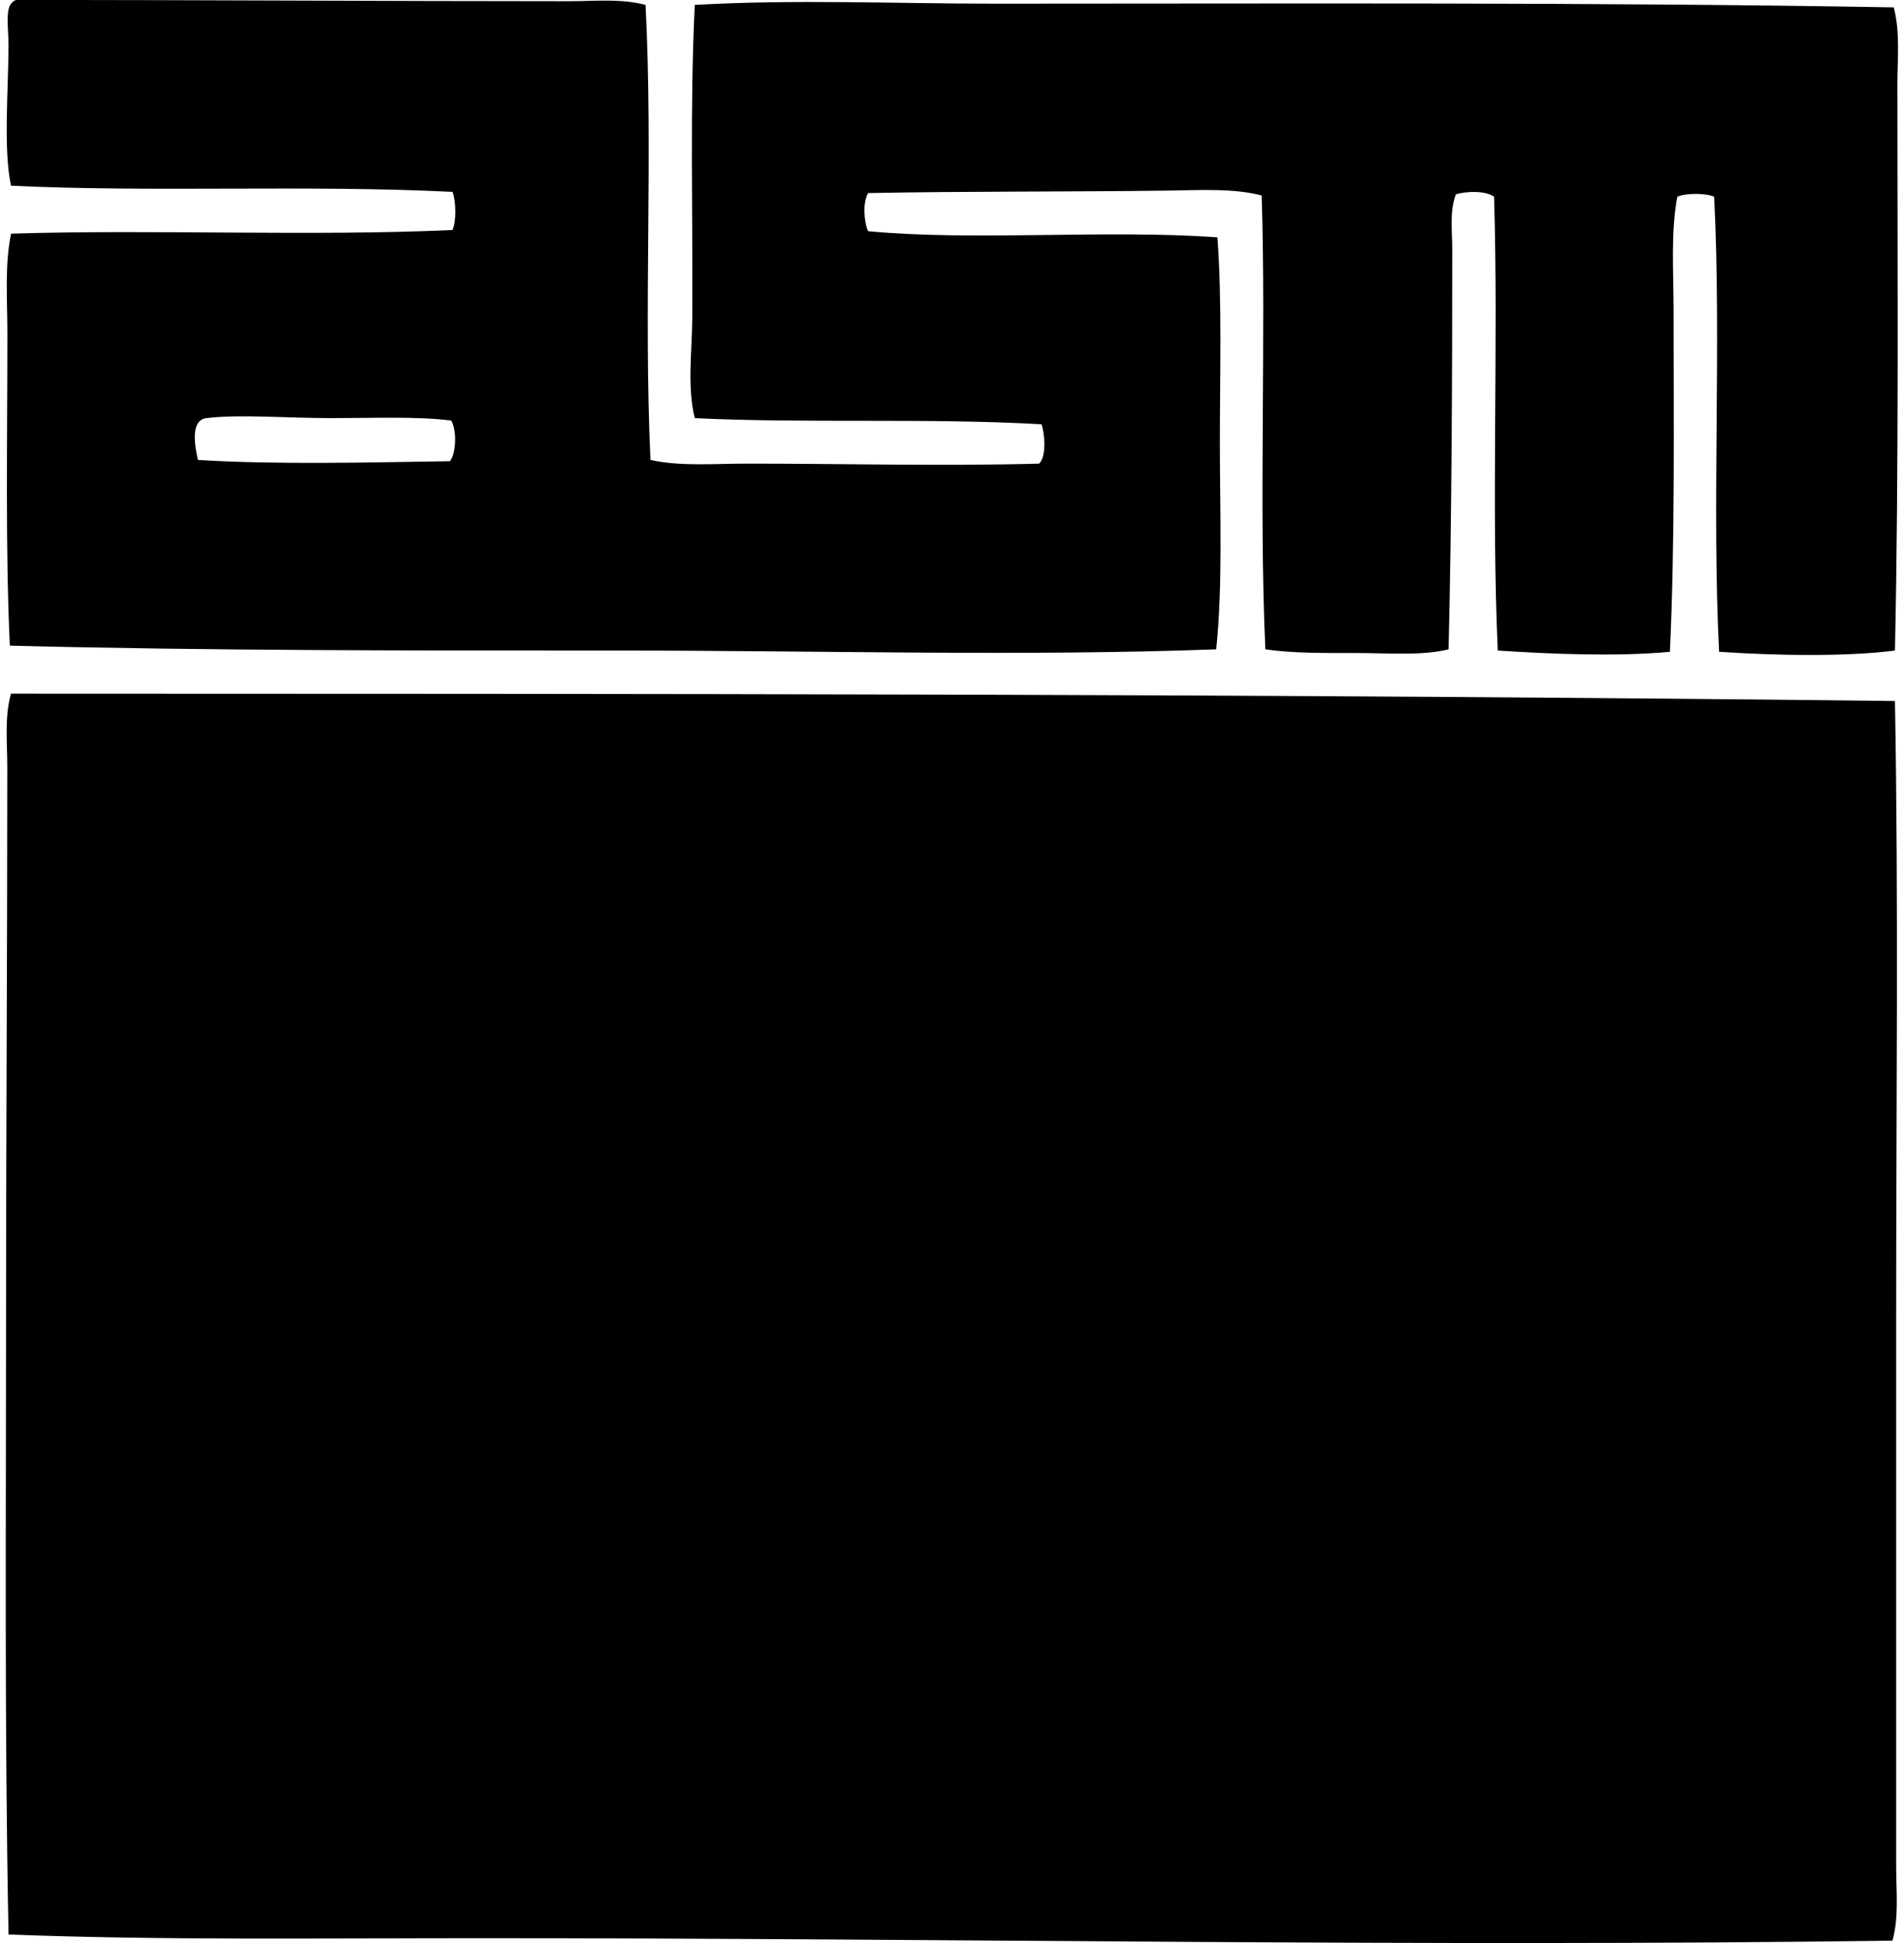
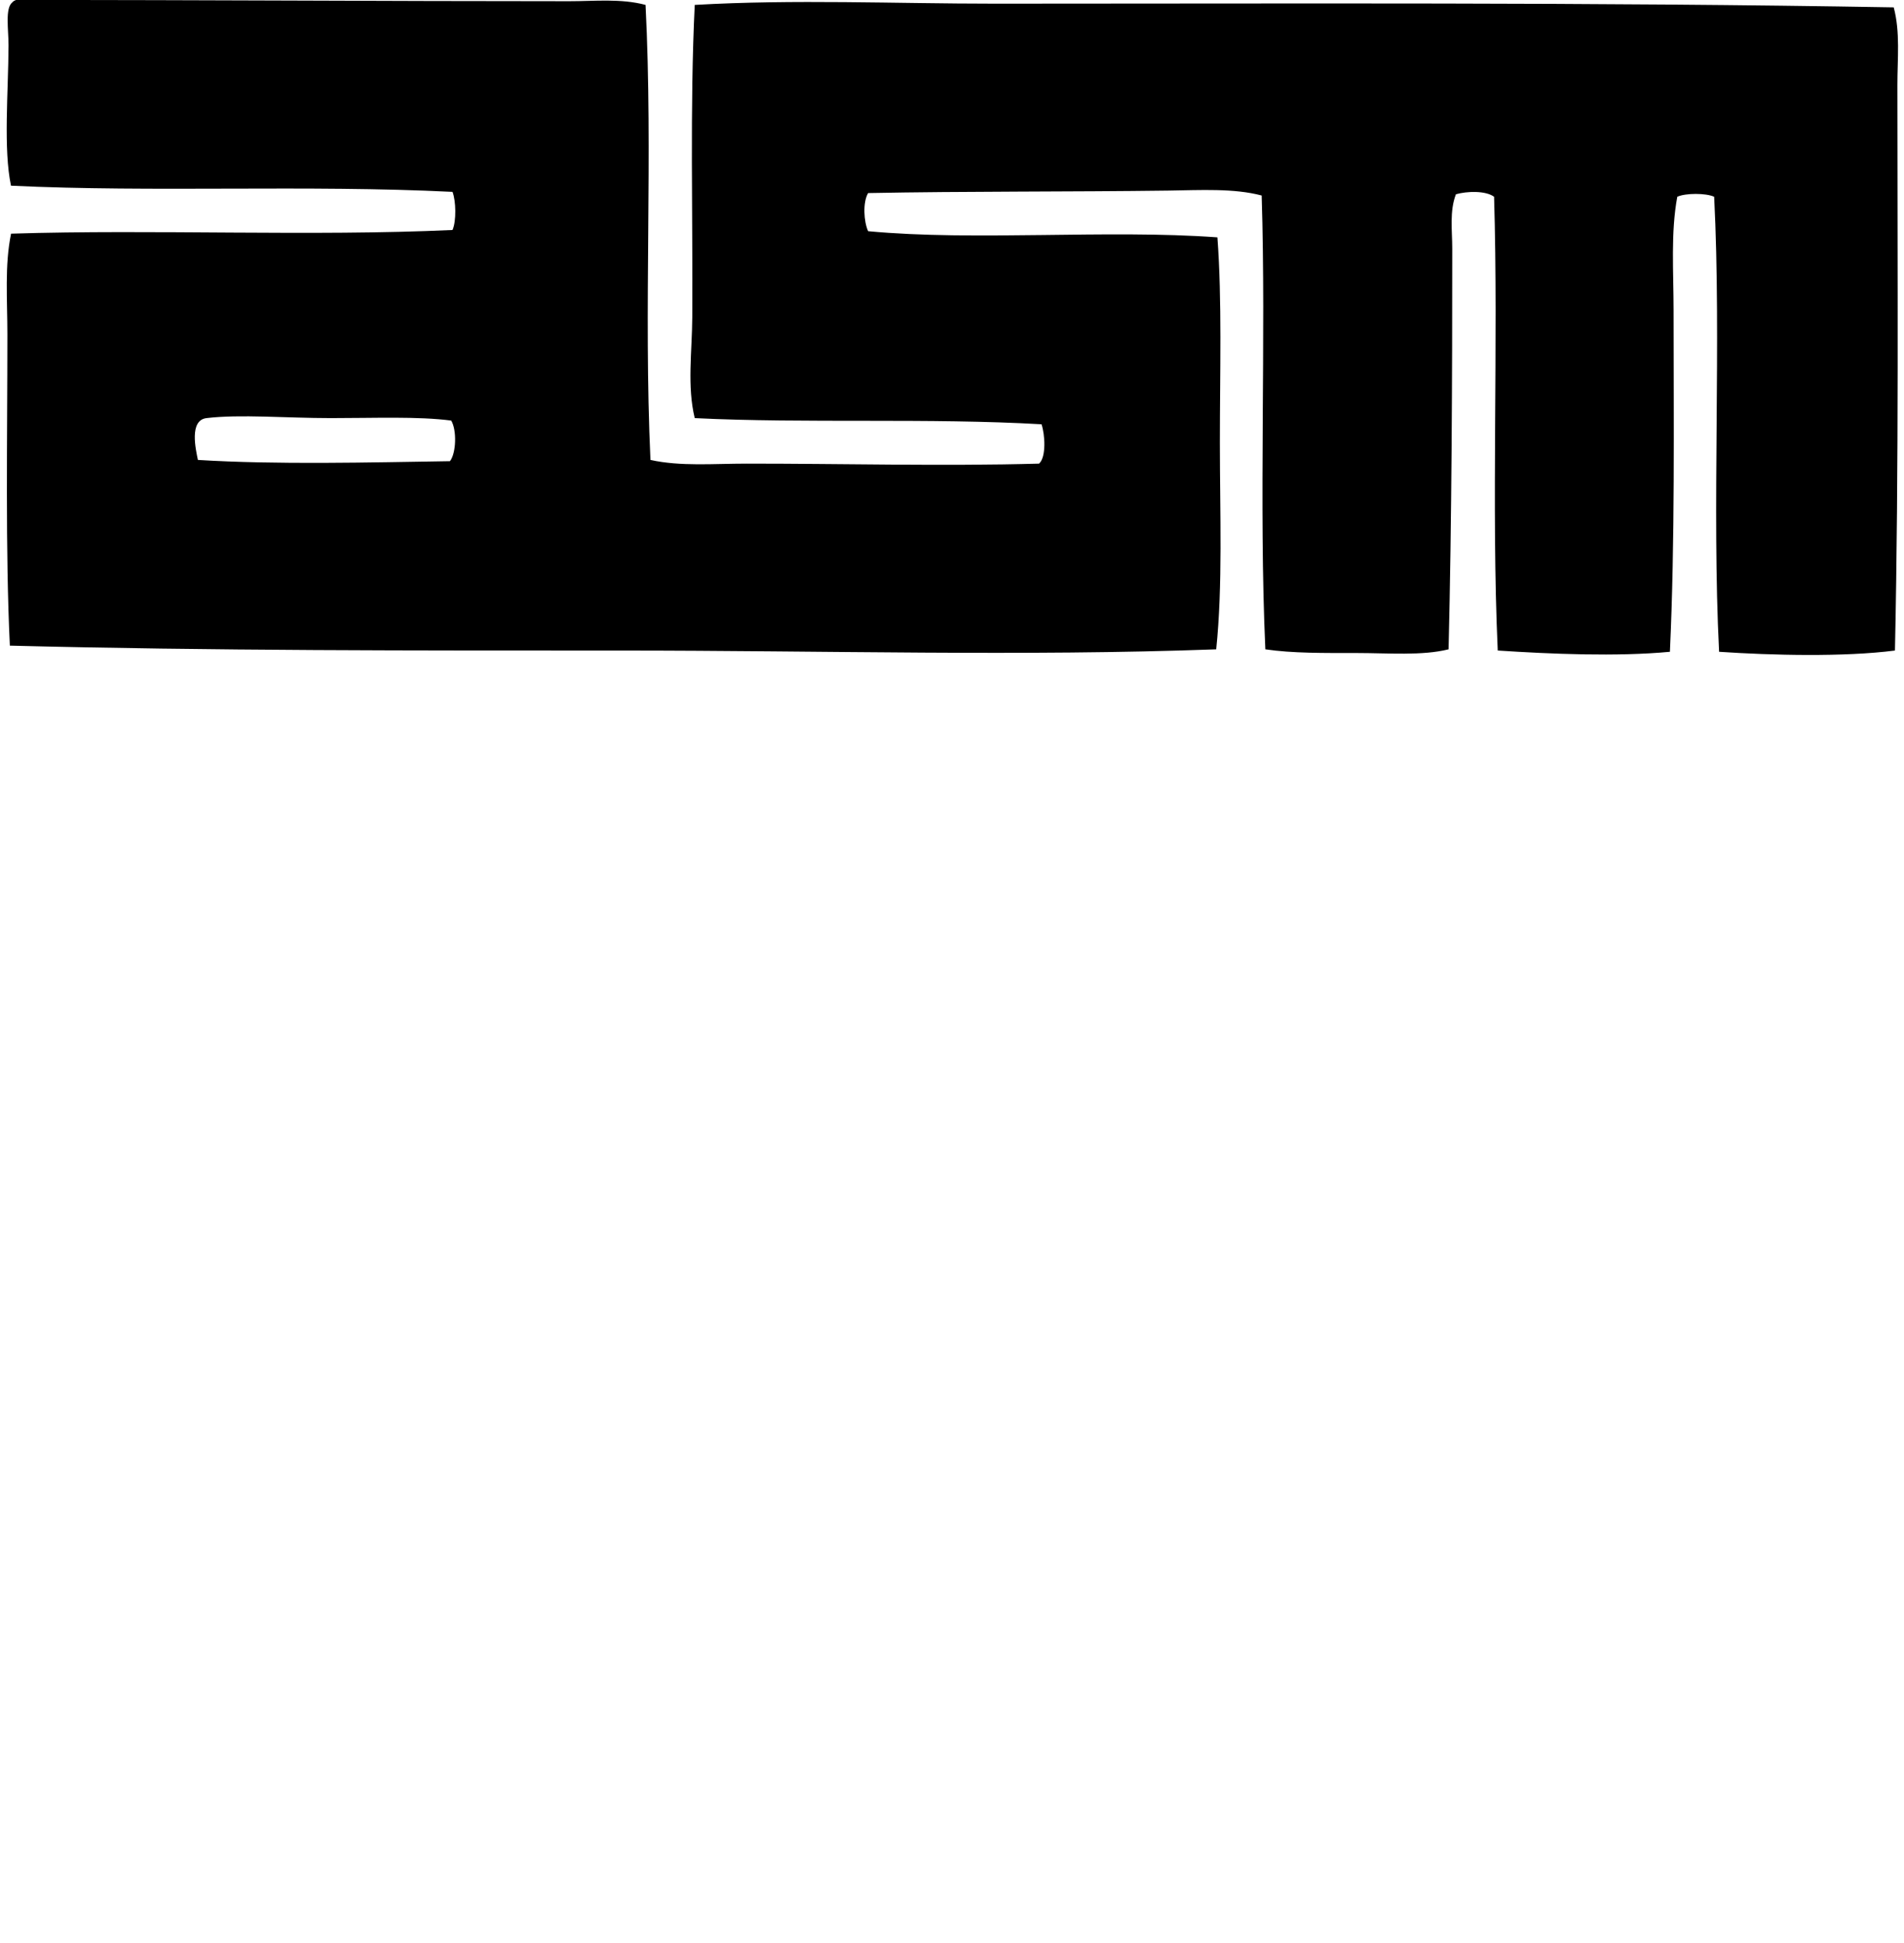
<svg xmlns="http://www.w3.org/2000/svg" width="196" height="200" fill="none" viewBox="0 0 196 200">
-   <path fill="#000" fill-rule="evenodd" d="M66.454.505c.786 15.528-.214 31.103.505 46.837 3.097.686 6.51.38 9.876.38 9.946-.003 20.335.274 30.127 0 .762-.682.606-3.027.252-4.05-11.533-.67-24.355-.069-35.697-.634-.8-3.284-.276-6.856-.254-10.381.066-10.26-.256-21.743.254-32.152 10.288-.59 20.559-.128 30.887-.128 30.178 0 61.658-.161 92.538.38.681 2.556.377 5.277.377 7.974.003 19.134.156 39.353-.251 58.23-5.245.673-12.662.495-18.103.128-.759-15.025.252-31.813-.507-46.837-.853-.39-2.945-.39-3.797 0-.684 3.708-.382 7.68-.38 11.645.003 11.59.151 23.722-.379 35.192-5.464.517-12.287.228-17.723-.129-.674-14.952.083-31.425-.377-46.708-.867-.642-2.783-.581-3.927-.257-.671 1.737-.38 3.724-.38 5.572.003 13.181-.055 28.1-.377 41.268-2.718.681-6.203.38-9.494.38-3.283 0-6.612.034-9.368-.38-.681-14.975.091-31.936-.379-46.712-2.841-.757-6.288-.553-9.62-.505-9.893.133-20.908.06-30.89.254-.562.935-.452 2.944 0 3.925 11.058 1.038 24.562-.197 35.954.633.483 6.492.254 13.836.254 21.14 0 7.245.304 14.708-.377 21.267-19.895.73-40.202.128-61.271.126-20.896 0-42.234.028-62.913-.505C.546 56.642.76 45.175.76 34.432c0-3.578-.294-7.13.38-10.382 14.813-.462 30.841.295 45.444-.377.407-.93.357-2.987 0-3.924-15.008-.742-30.787.07-45.452-.634C.337 15.344.855 9.523.878 4.684.886 3.117.503.862 1.26.25c.09-.115.23-.19.377-.25 19.526-.01 37.427.125 56.965.125 2.632 0 5.315-.294 7.852.38ZM34.045 43.038c-4.563 0-9.335-.415-12.787 0-1.803.216-1.114 3.213-.885 4.304 8.106.503 17.635.257 25.95.128.65-.847.71-3.21.127-4.178-3.404-.445-7.89-.254-12.405-.254Zm161.023 29.117c.382 20.89.12 42.319.125 63.801.003 18.796-.005 37.361 0 56.205 0 2.511.3 5.139-.379 7.595-48.436.674-96.75-.251-145.452-.251-16.265 0-32.554.229-48.482-.38-.422-21.142-.256-42.161-.256-63.8 0-18.58.126-37.289.128-56.331 0-2.552-.306-5.13.38-7.596 64.077.018 128.84 0 193.936.757Z" clip-rule="evenodd" />
+   <path fill="#000" fill-rule="evenodd" d="M66.454.505c.786 15.528-.214 31.103.505 46.837 3.097.686 6.51.38 9.876.38 9.946-.003 20.335.274 30.127 0 .762-.682.606-3.027.252-4.05-11.533-.67-24.355-.069-35.697-.634-.8-3.284-.276-6.856-.254-10.381.066-10.26-.256-21.743.254-32.152 10.288-.59 20.559-.128 30.887-.128 30.178 0 61.658-.161 92.538.38.681 2.556.377 5.277.377 7.974.003 19.134.156 39.353-.251 58.23-5.245.673-12.662.495-18.103.128-.759-15.025.252-31.813-.507-46.837-.853-.39-2.945-.39-3.797 0-.684 3.708-.382 7.68-.38 11.645.003 11.59.151 23.722-.379 35.192-5.464.517-12.287.228-17.723-.129-.674-14.952.083-31.425-.377-46.708-.867-.642-2.783-.581-3.927-.257-.671 1.737-.38 3.724-.38 5.572.003 13.181-.055 28.1-.377 41.268-2.718.681-6.203.38-9.494.38-3.283 0-6.612.034-9.368-.38-.681-14.975.091-31.936-.379-46.712-2.841-.757-6.288-.553-9.62-.505-9.893.133-20.908.06-30.89.254-.562.935-.452 2.944 0 3.925 11.058 1.038 24.562-.197 35.954.633.483 6.492.254 13.836.254 21.14 0 7.245.304 14.708-.377 21.267-19.895.73-40.202.128-61.271.126-20.896 0-42.234.028-62.913-.505C.546 56.642.76 45.175.76 34.432c0-3.578-.294-7.13.38-10.382 14.813-.462 30.841.295 45.444-.377.407-.93.357-2.987 0-3.924-15.008-.742-30.787.07-45.452-.634C.337 15.344.855 9.523.878 4.684.886 3.117.503.862 1.26.25c.09-.115.23-.19.377-.25 19.526-.01 37.427.125 56.965.125 2.632 0 5.315-.294 7.852.38ZM34.045 43.038c-4.563 0-9.335-.415-12.787 0-1.803.216-1.114 3.213-.885 4.304 8.106.503 17.635.257 25.95.128.65-.847.71-3.21.127-4.178-3.404-.445-7.89-.254-12.405-.254Zm161.023 29.117Z" clip-rule="evenodd" />
</svg>